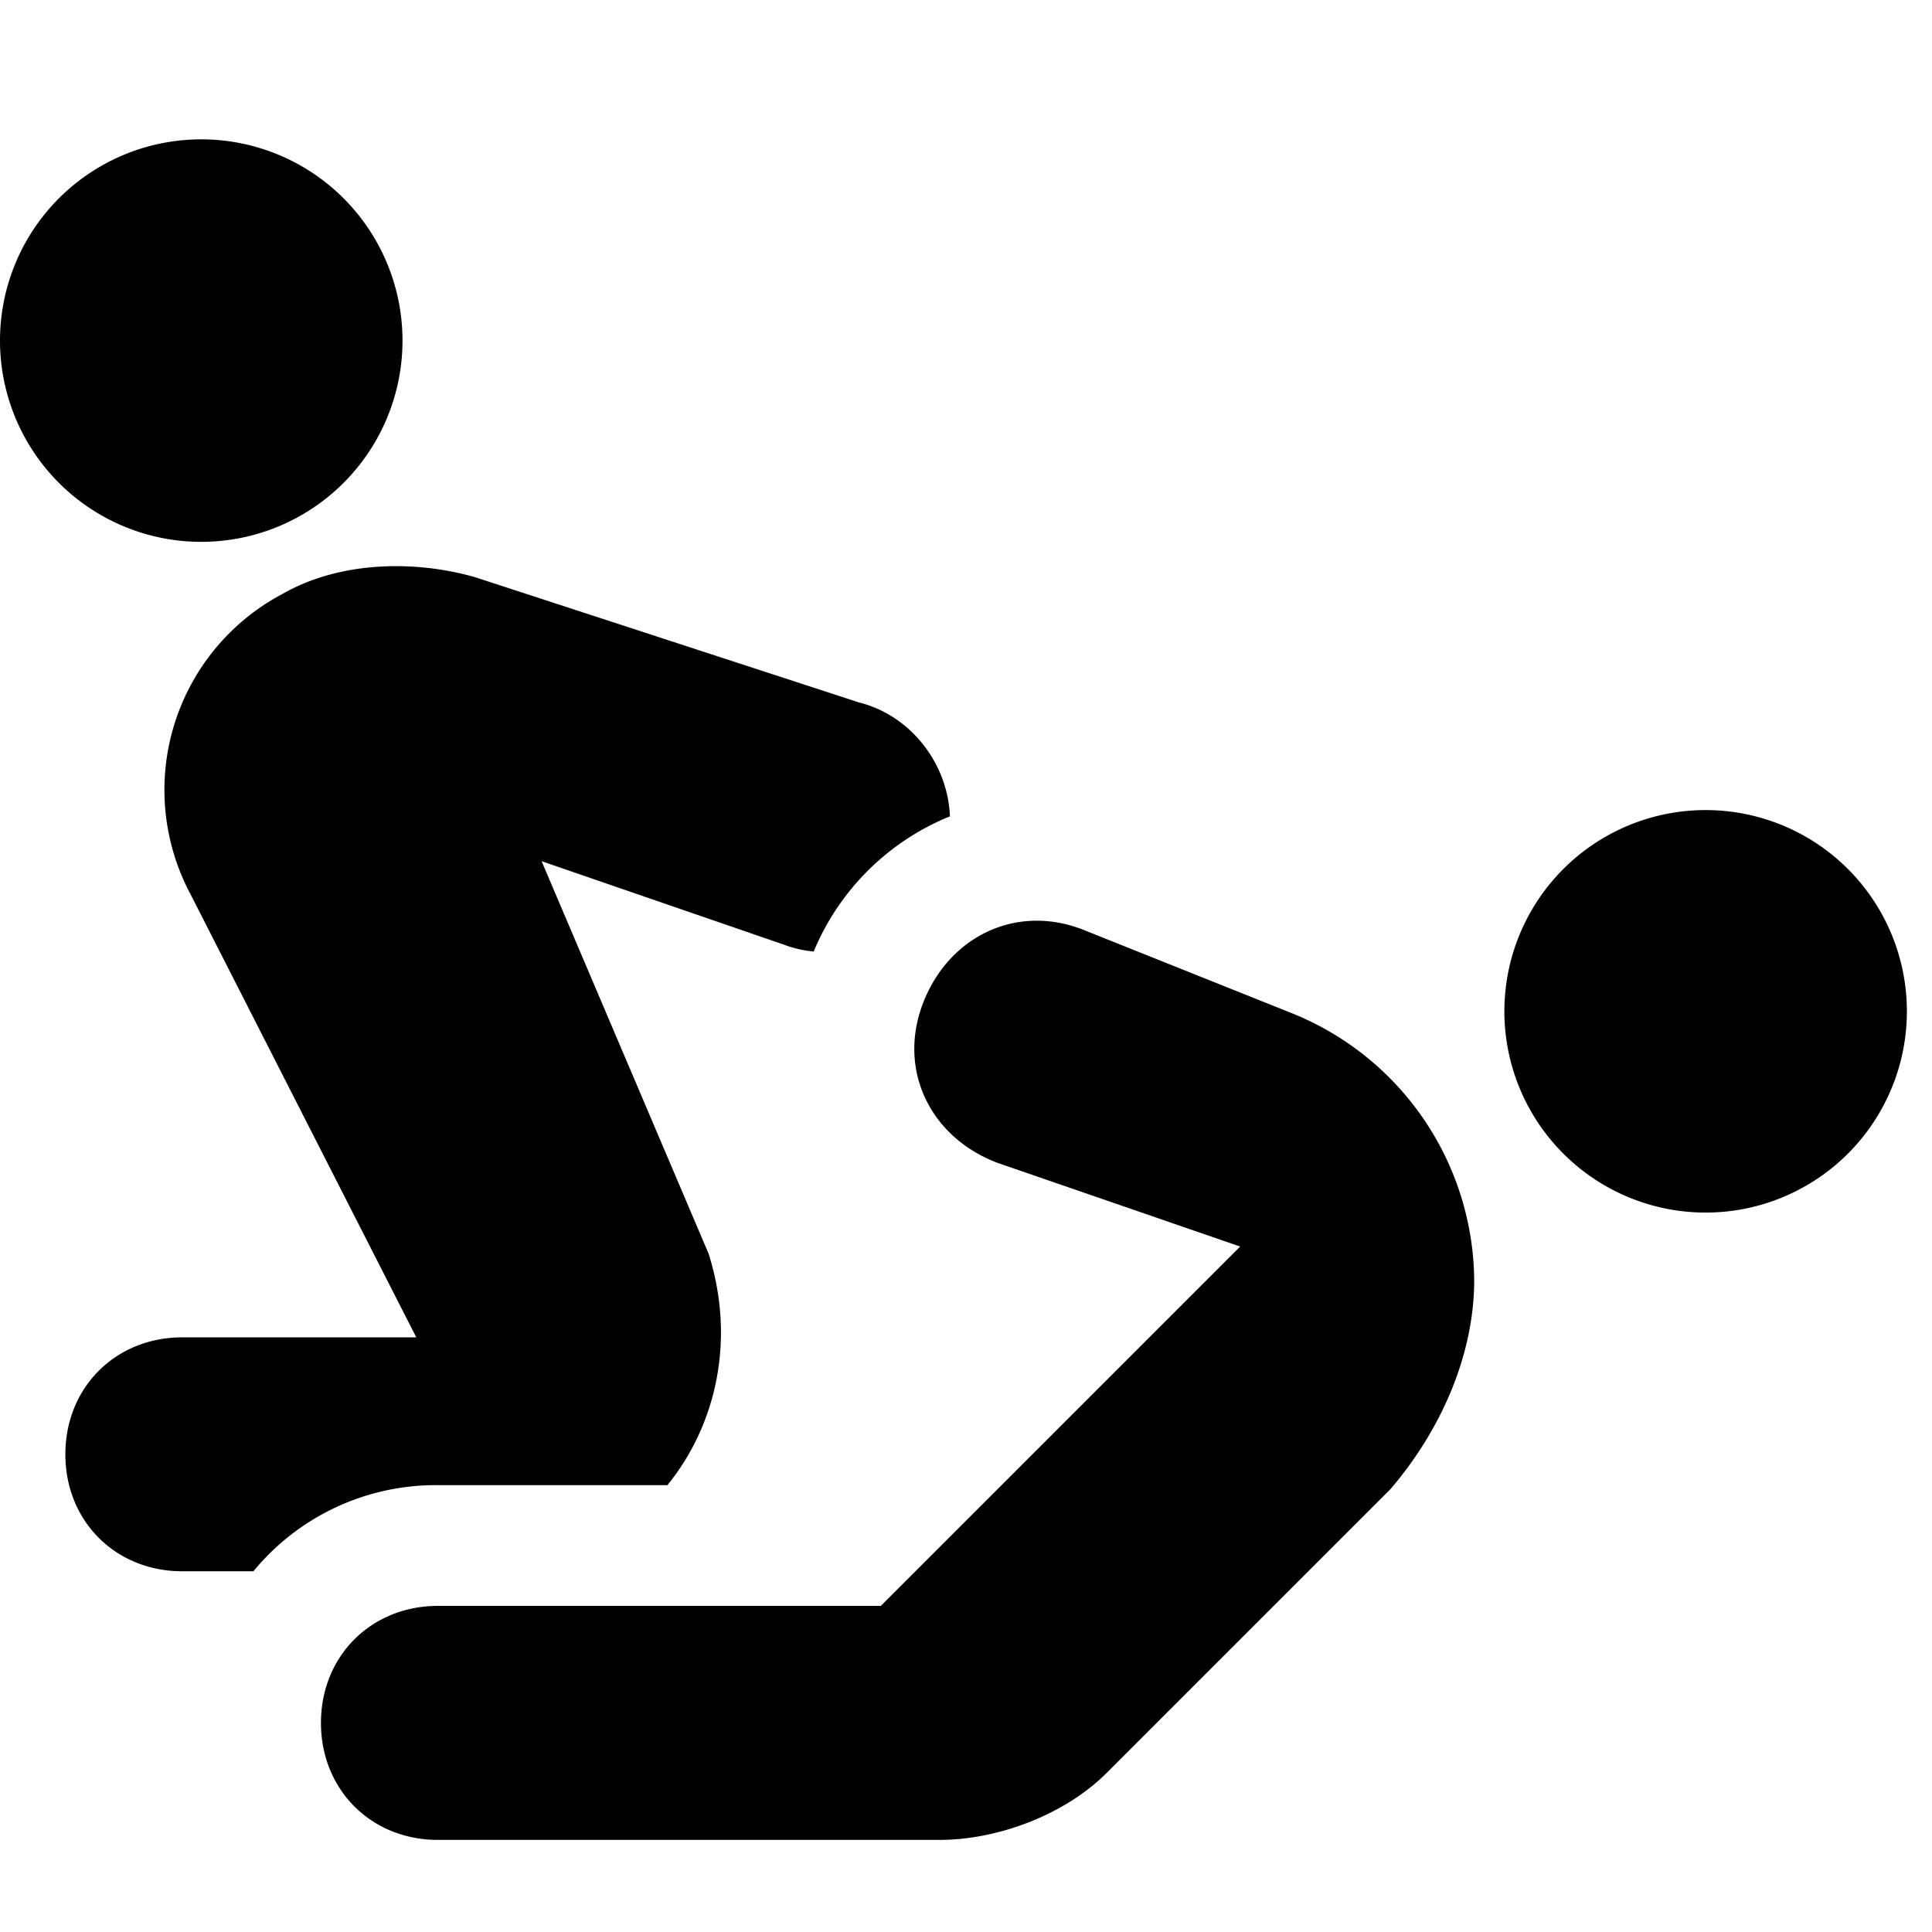
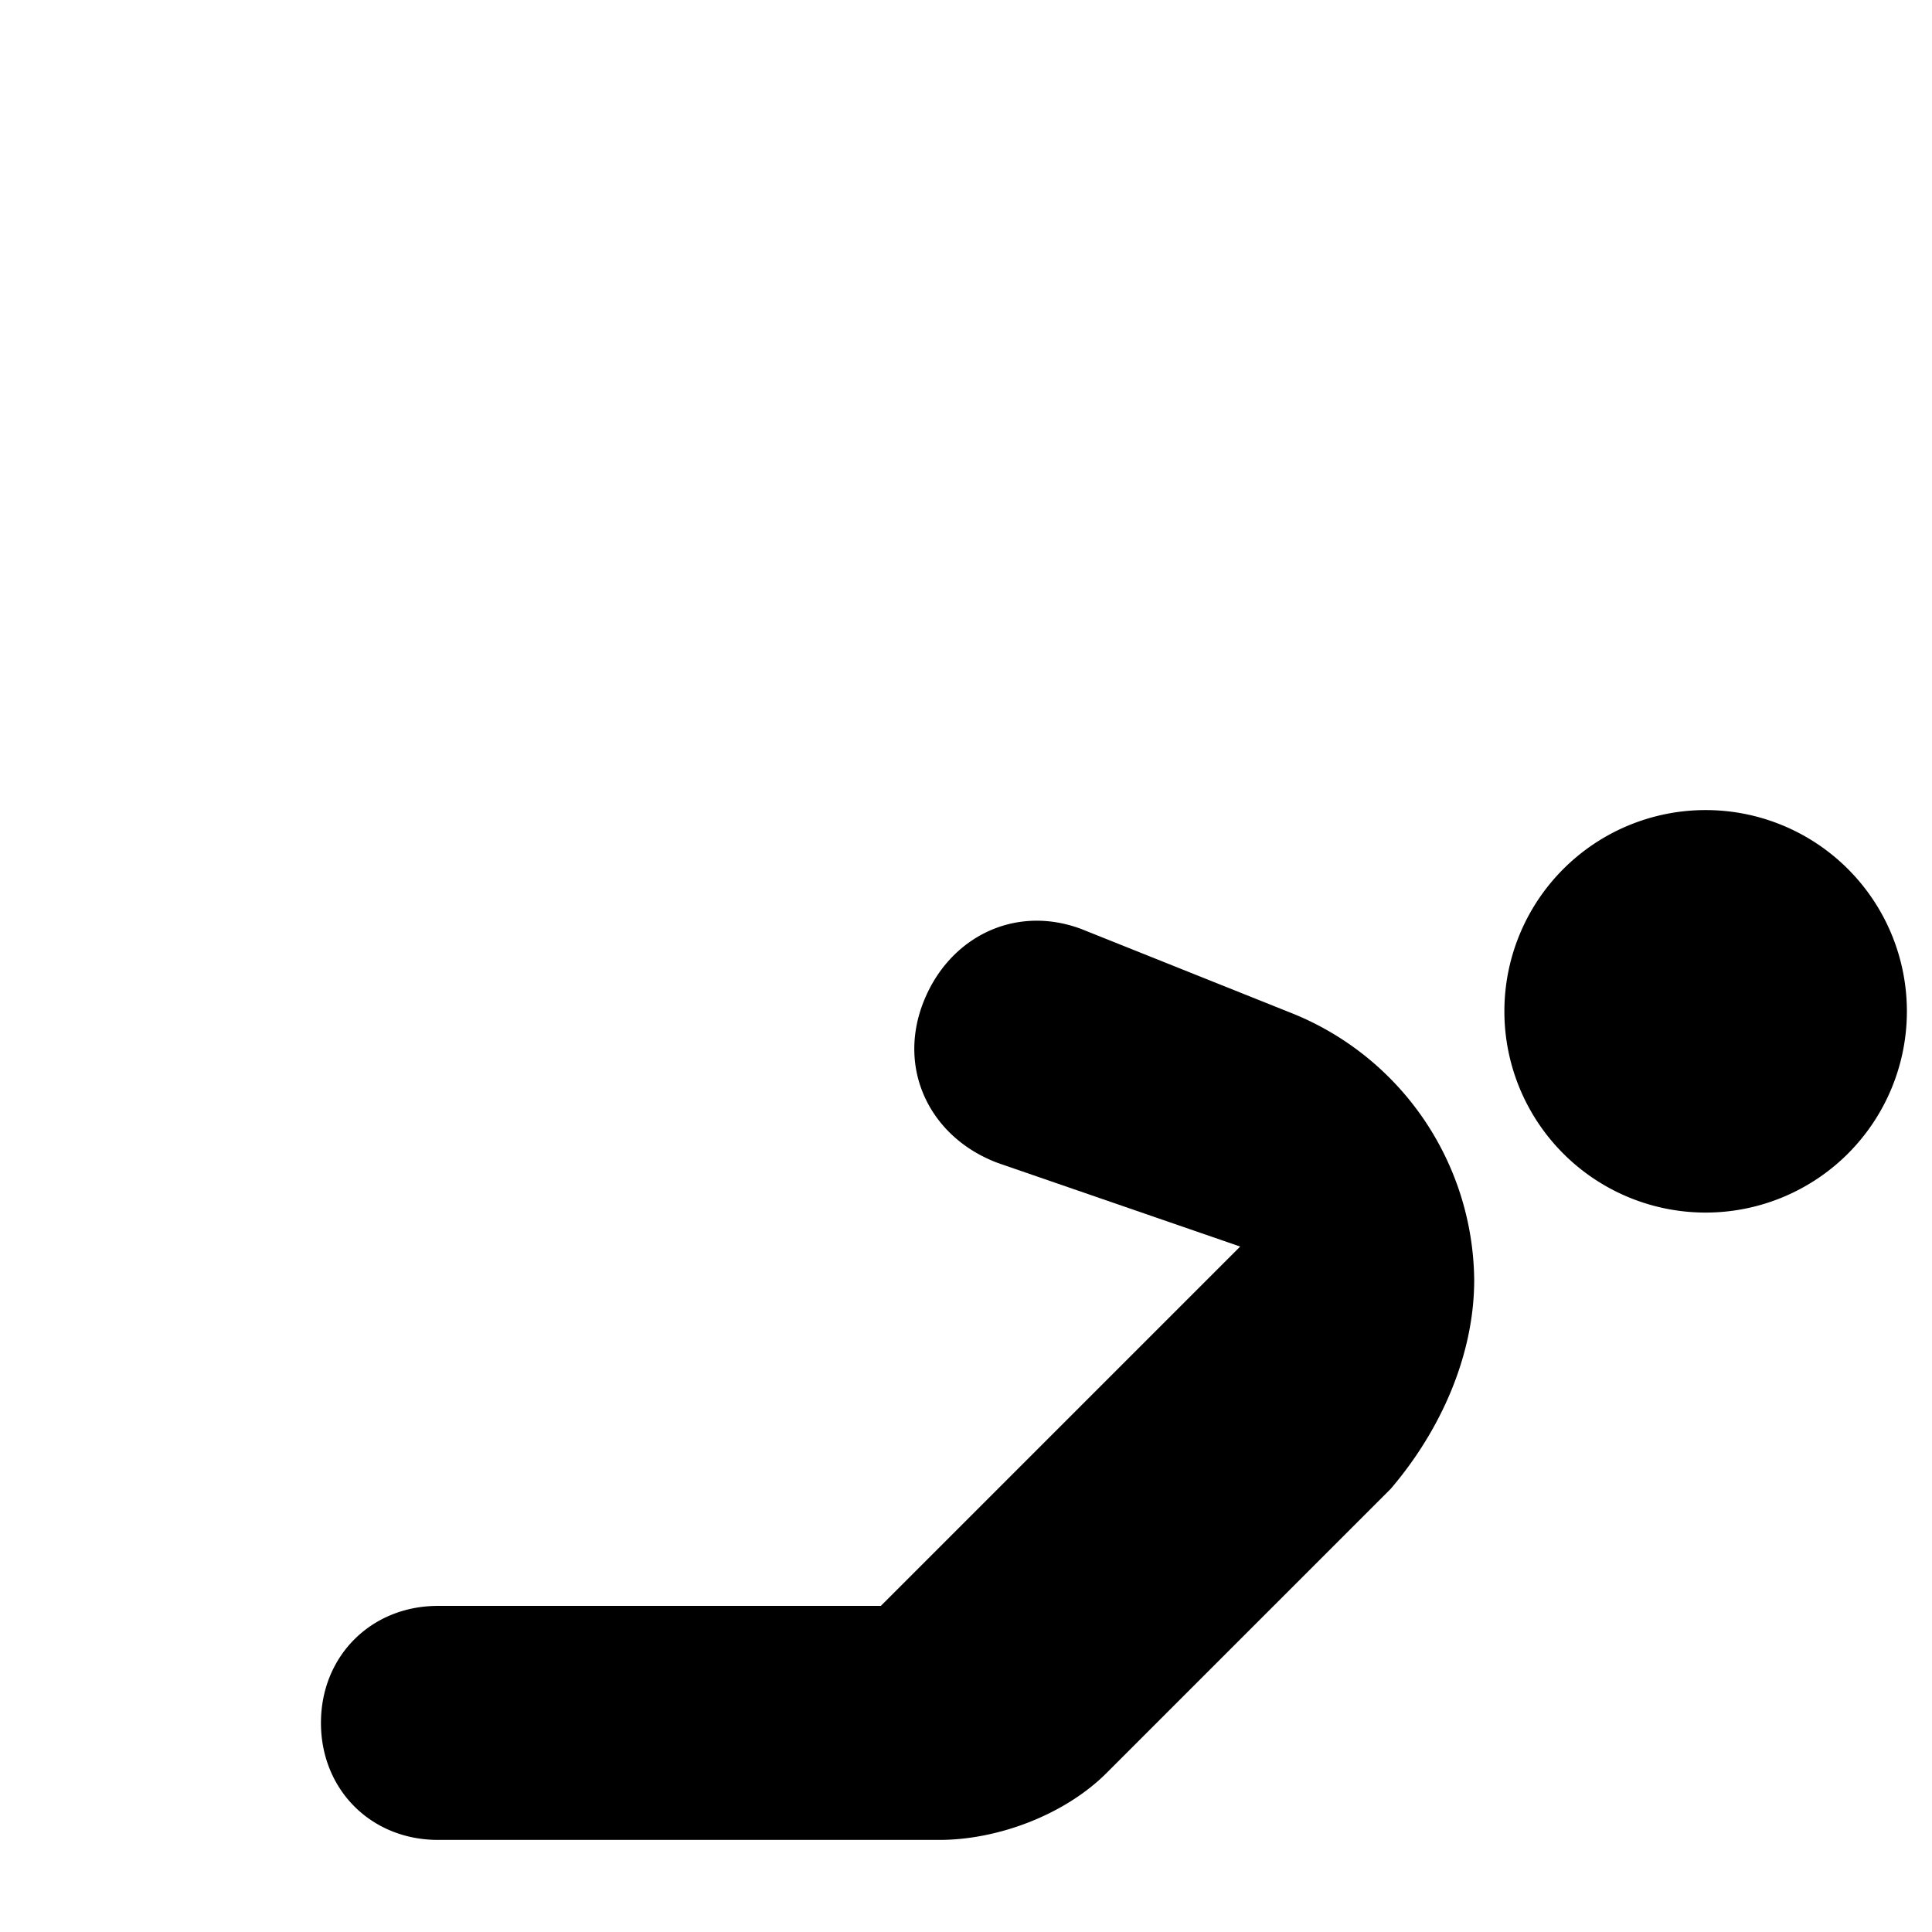
<svg xmlns="http://www.w3.org/2000/svg" fill="none" viewBox="0 0 24 24">
  <path fill="#000000" d="m12.396 14.447 3.01 1.038 -4.464 4.464H5.441c-0.83 0 -1.454 0.623 -1.454 1.453 0 0.83 0.623 1.454 1.454 1.454h6.228c0.727 0 1.557 -0.312 2.076 -0.83l3.53 -3.53c0.622 -0.727 1.038 -1.661 1.038 -2.595a3.608 3.608 0 0 0 -2.284 -3.322l-2.595 -1.038c-0.83 -0.312 -1.661 0.104 -1.973 0.934 -0.311 0.83 0.104 1.661 0.935 1.972Z" stroke-width="1" />
-   <path fill="#000000" fill-rule="evenodd" d="m6.728 10.698 3.01 1.037c0.122 0.046 0.246 0.074 0.37 0.085a3.092 3.092 0 0 1 1.692 -1.679c-0.024 -0.65 -0.482 -1.253 -1.129 -1.415L5.898 7.169c-0.727 -0.207 -1.66 -0.207 -2.387 0.208a2.754 2.754 0 0 0 -1.142 3.736l2.802 5.5H2.265c-0.83 0 -1.453 0.623 -1.453 1.453 0 0.83 0.623 1.453 1.453 1.453h0.883a2.933 2.933 0 0 1 2.293 -1.07h2.85c0.612 -0.754 0.847 -1.814 0.512 -2.874l-2.075 -4.877Z" clip-rule="evenodd" stroke-width="1" />
  <path fill="#000000" d="M21.188 15.063a2.5 2.5 0 1 0 0 -5 2.5 2.5 0 0 0 0 5Z" stroke-width="1" />
-   <path fill="#000000" d="M2.5 6.731a2.5 2.5 0 1 0 0 -5 2.5 2.5 0 0 0 0 5Z" stroke-width="1" />
</svg>